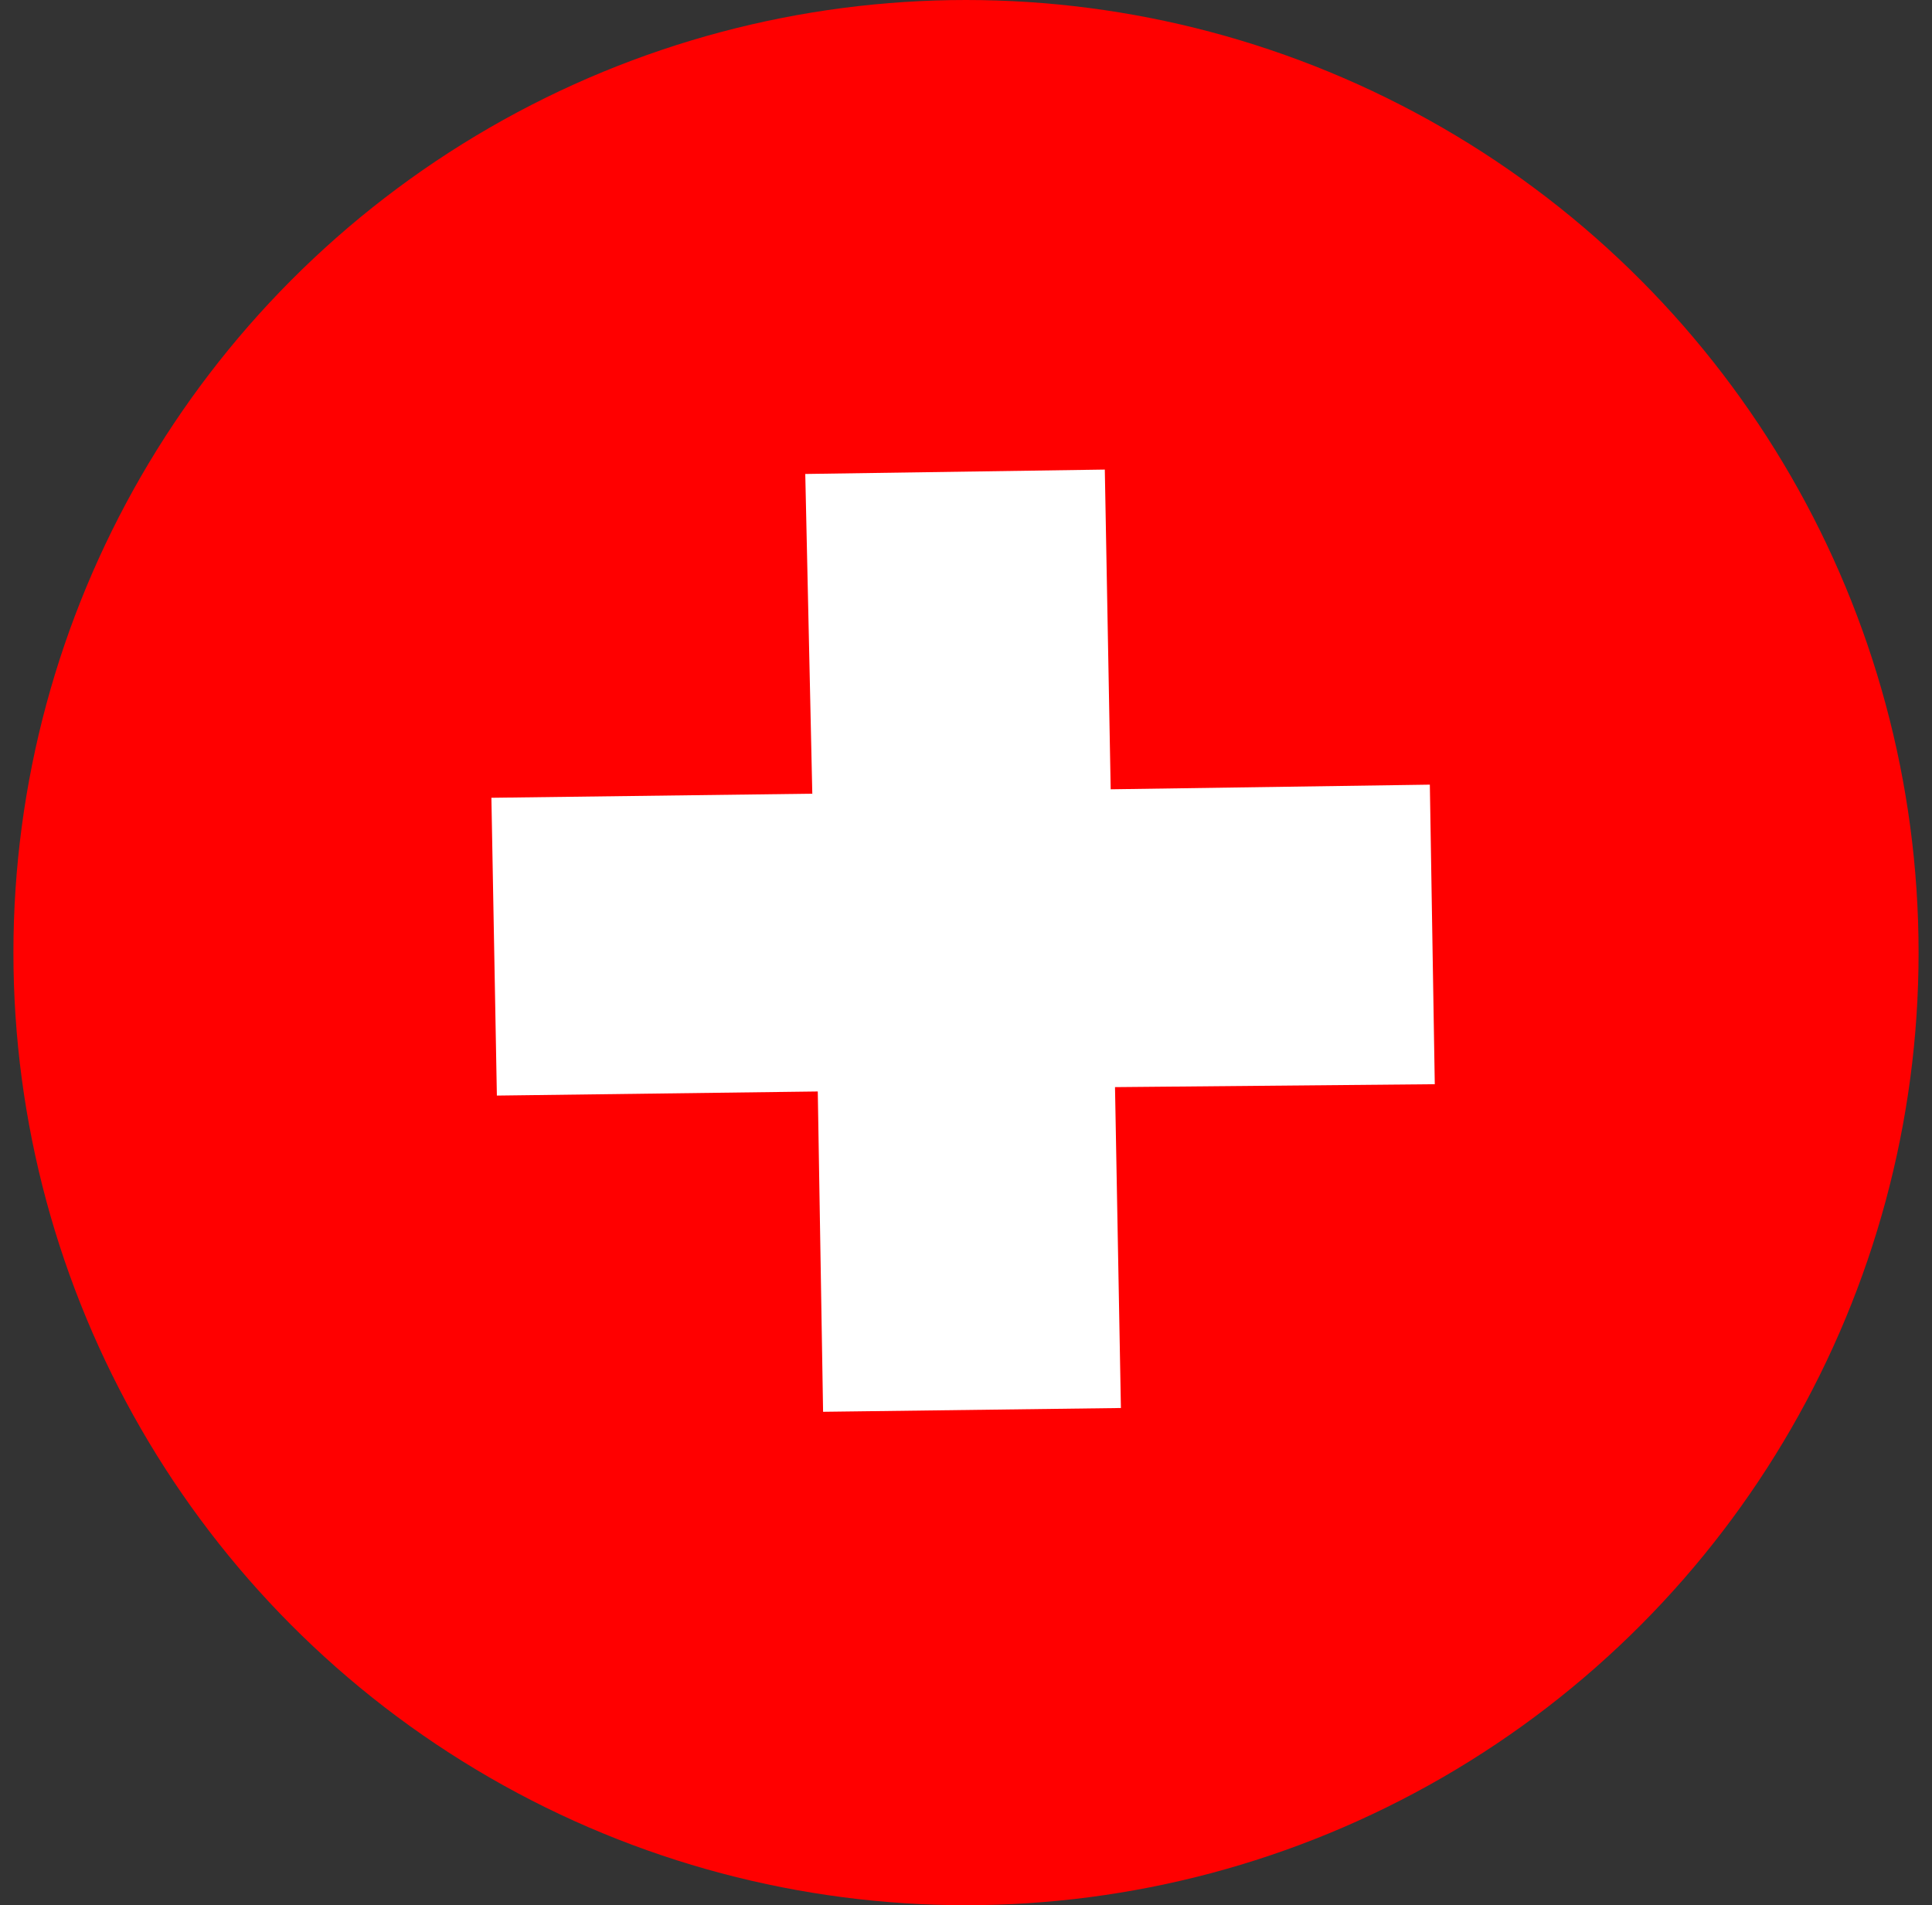
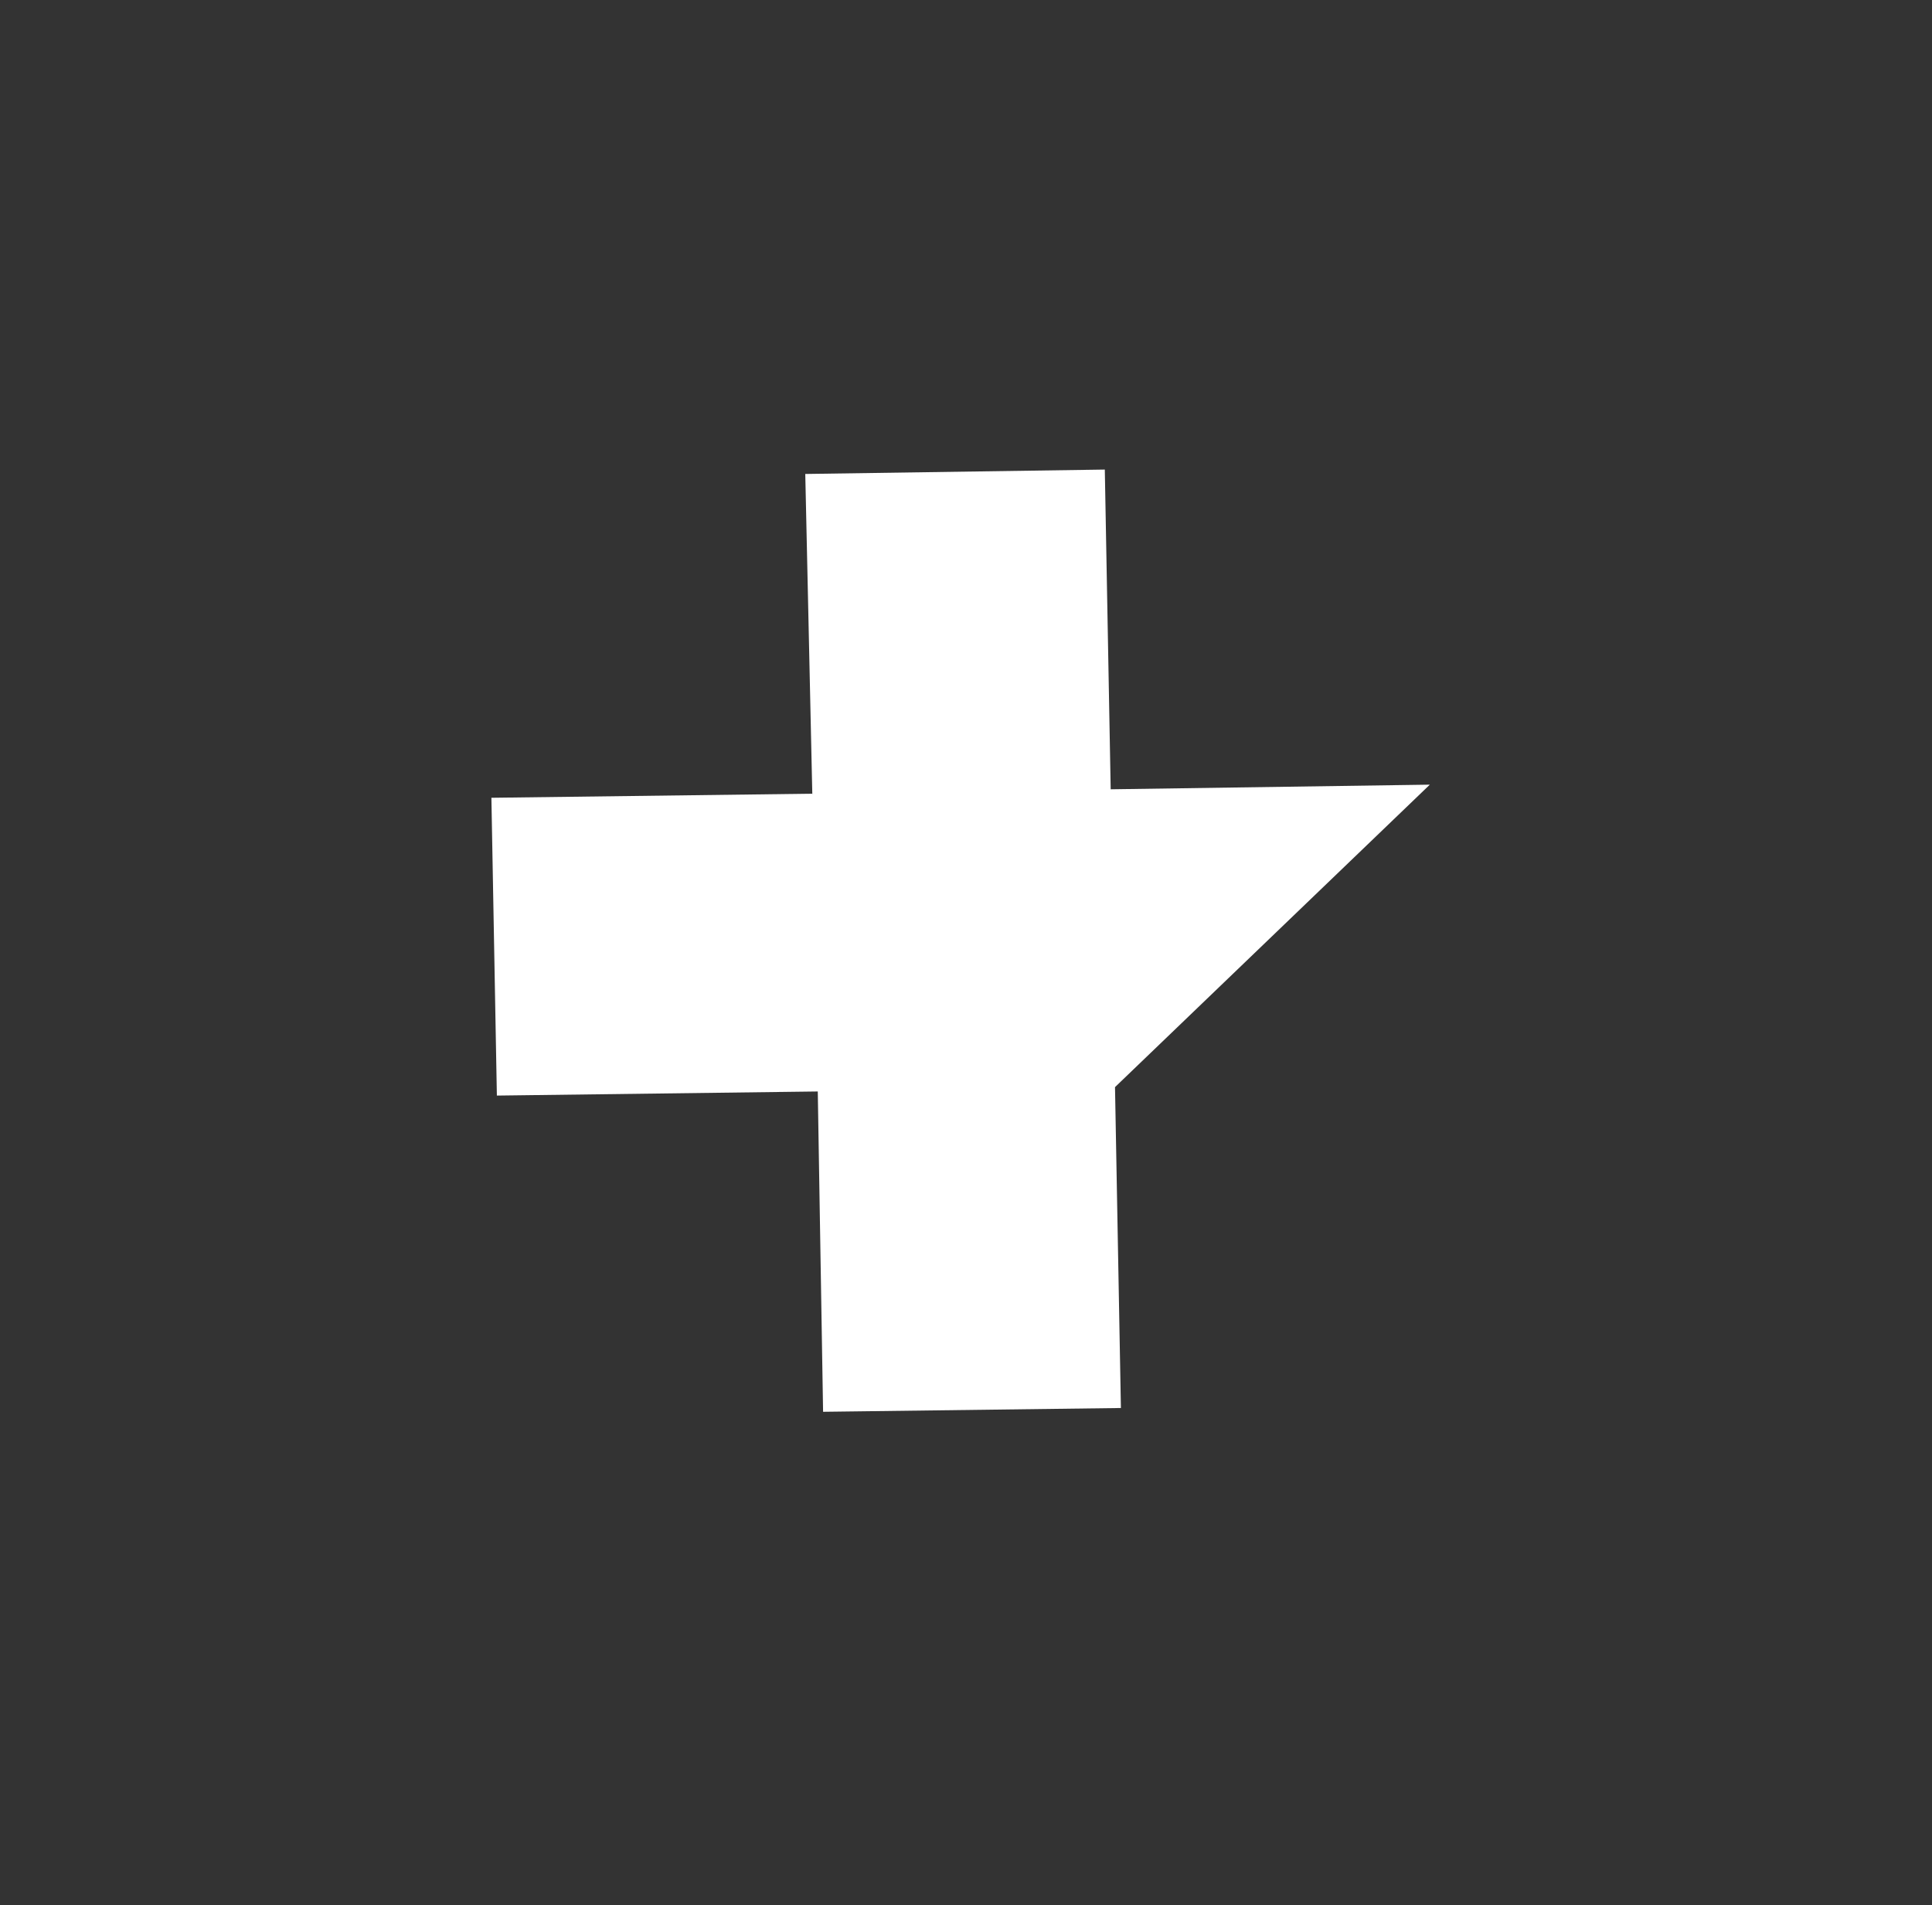
<svg xmlns="http://www.w3.org/2000/svg" width="72" height="71" viewBox="0 0 72 71" fill="none">
  <rect x="0" y="0" width="72" height="71" fill="#333333" stroke="none" />
-   <circle cx="36" cy="35.5" r="35.5" fill="#FF0000" />
-   <path d="M41.773 52.471L30.674 52.612L30.476 40.675L18.517 40.828L18.313 29.73L30.272 29.578L30.01 17.663L41.173 17.499L41.392 29.414L53.286 29.241L53.47 40.404L41.553 40.513L41.773 52.471Z" fill="white" />
+   <path d="M41.773 52.471L30.674 52.612L30.476 40.675L18.517 40.828L18.313 29.73L30.272 29.578L30.01 17.663L41.173 17.499L41.392 29.414L53.286 29.241L41.553 40.513L41.773 52.471Z" fill="white" />
</svg>